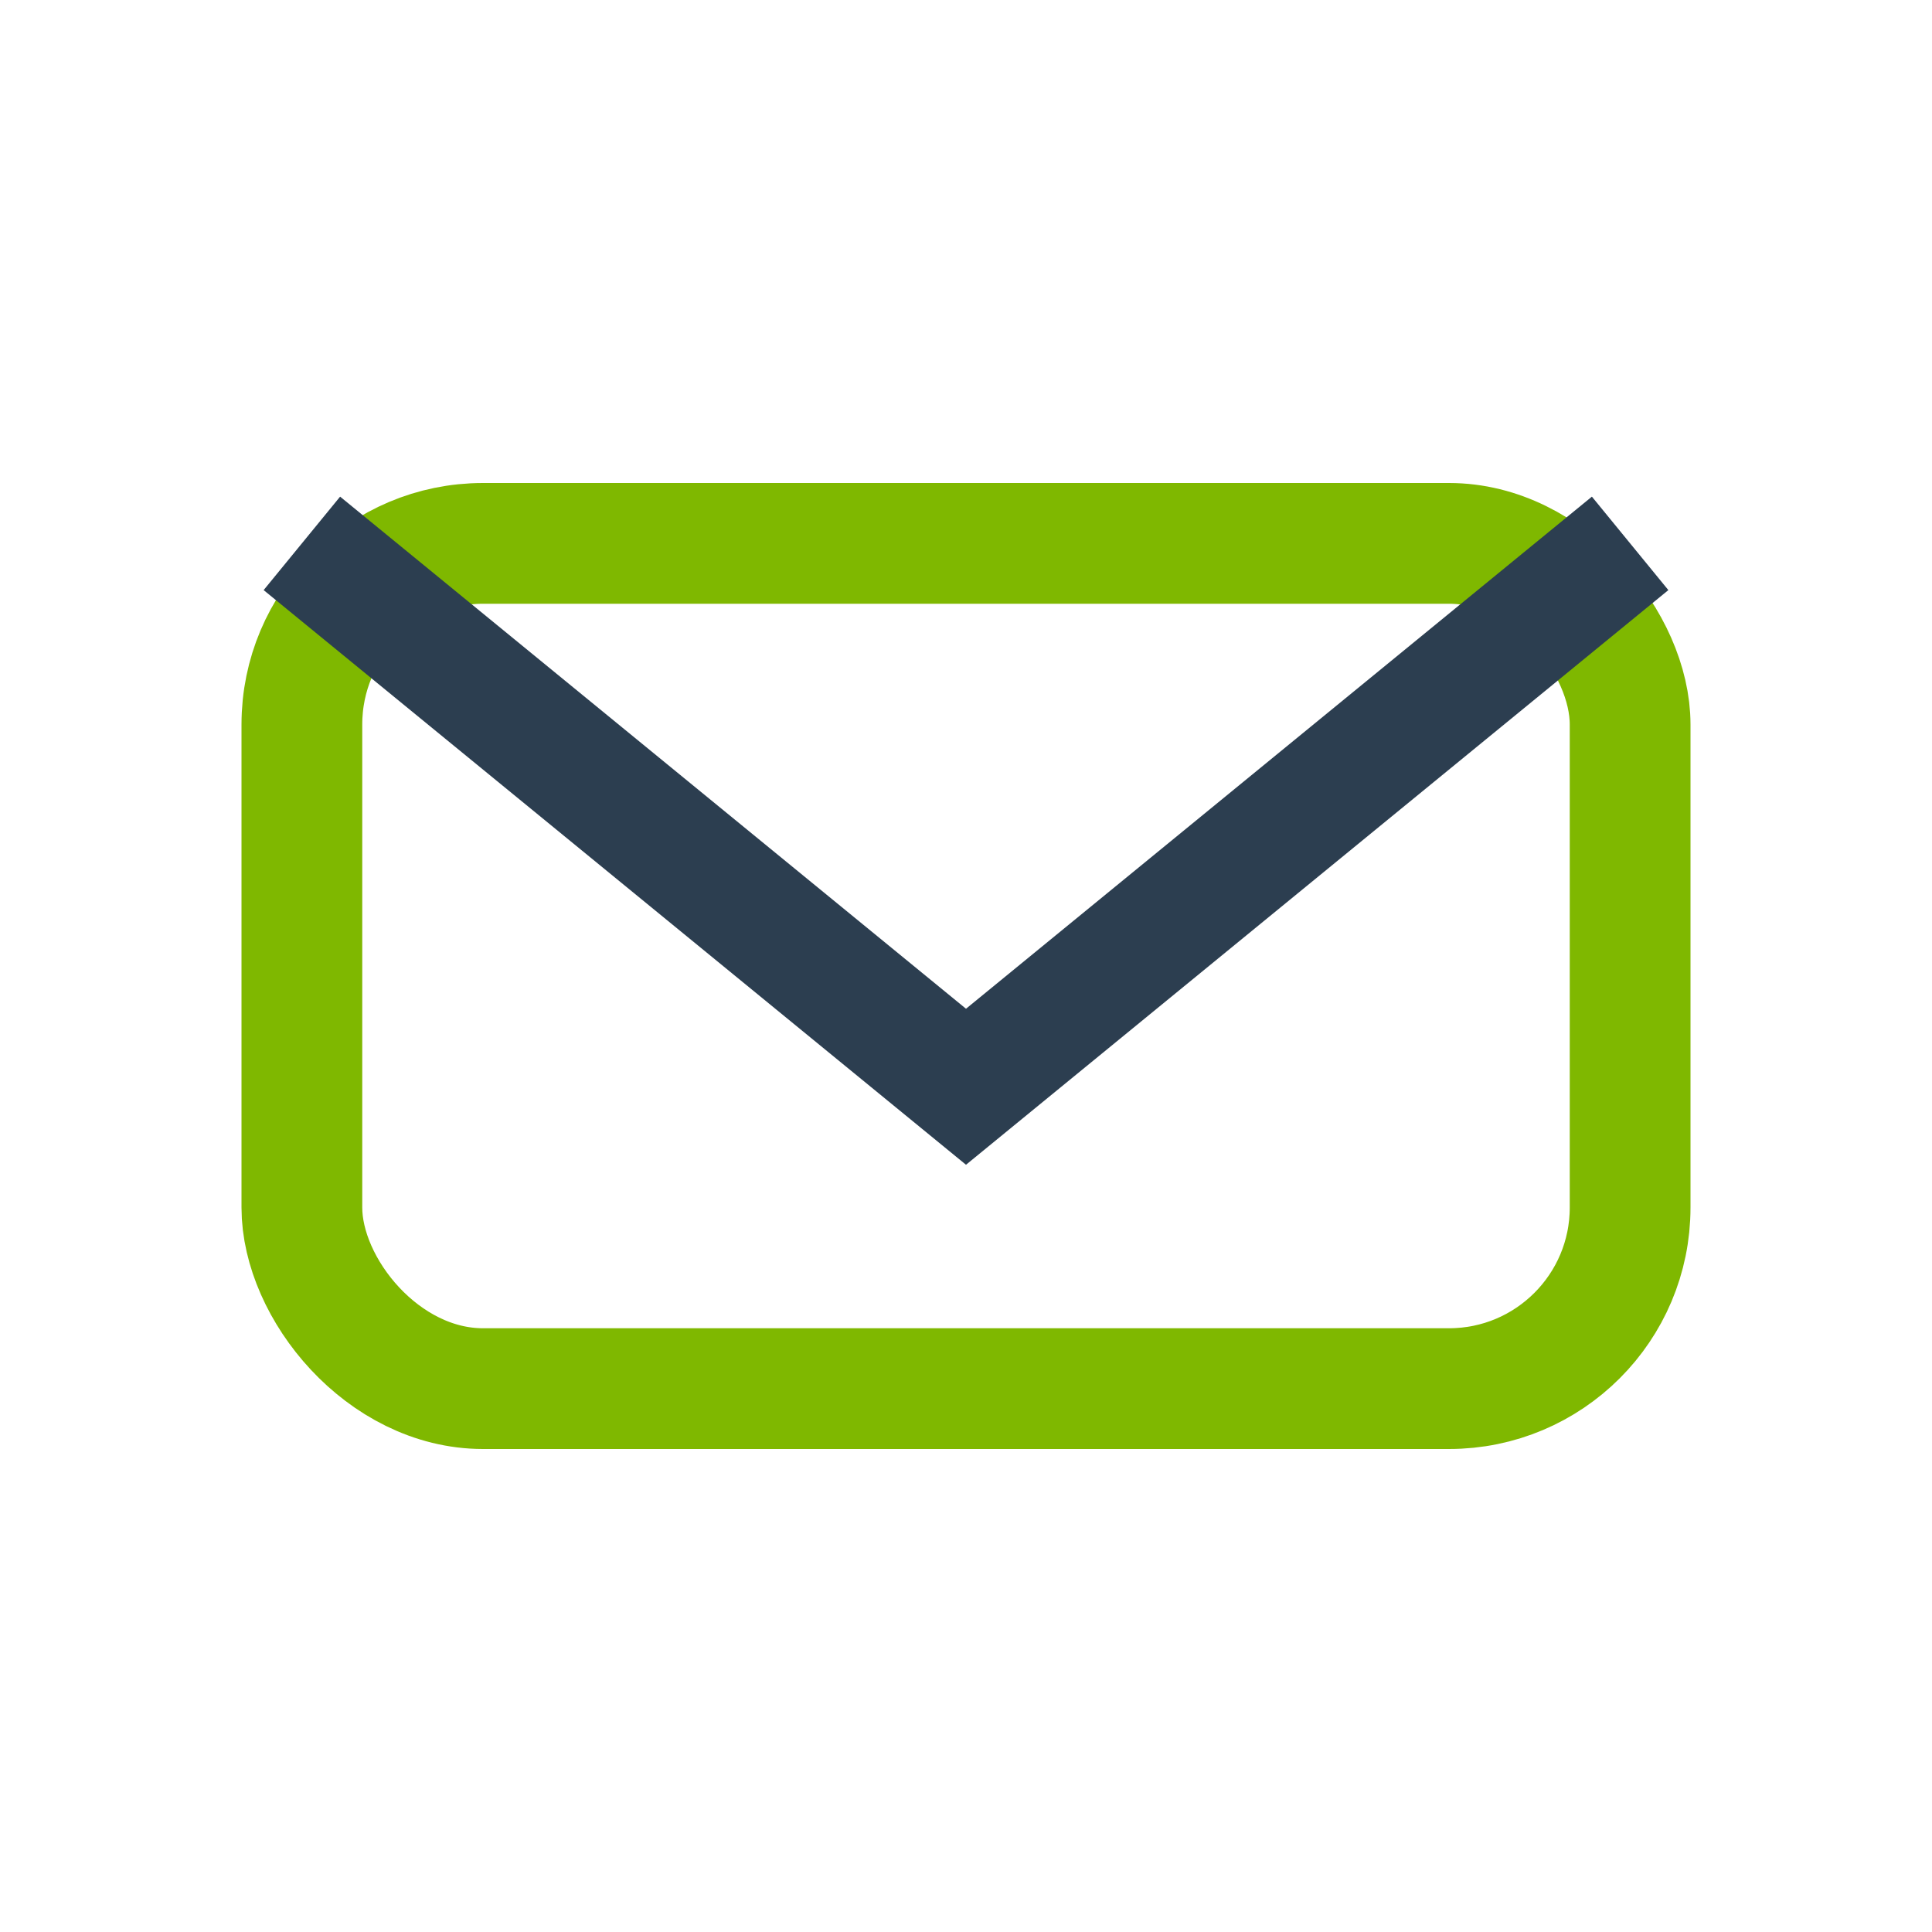
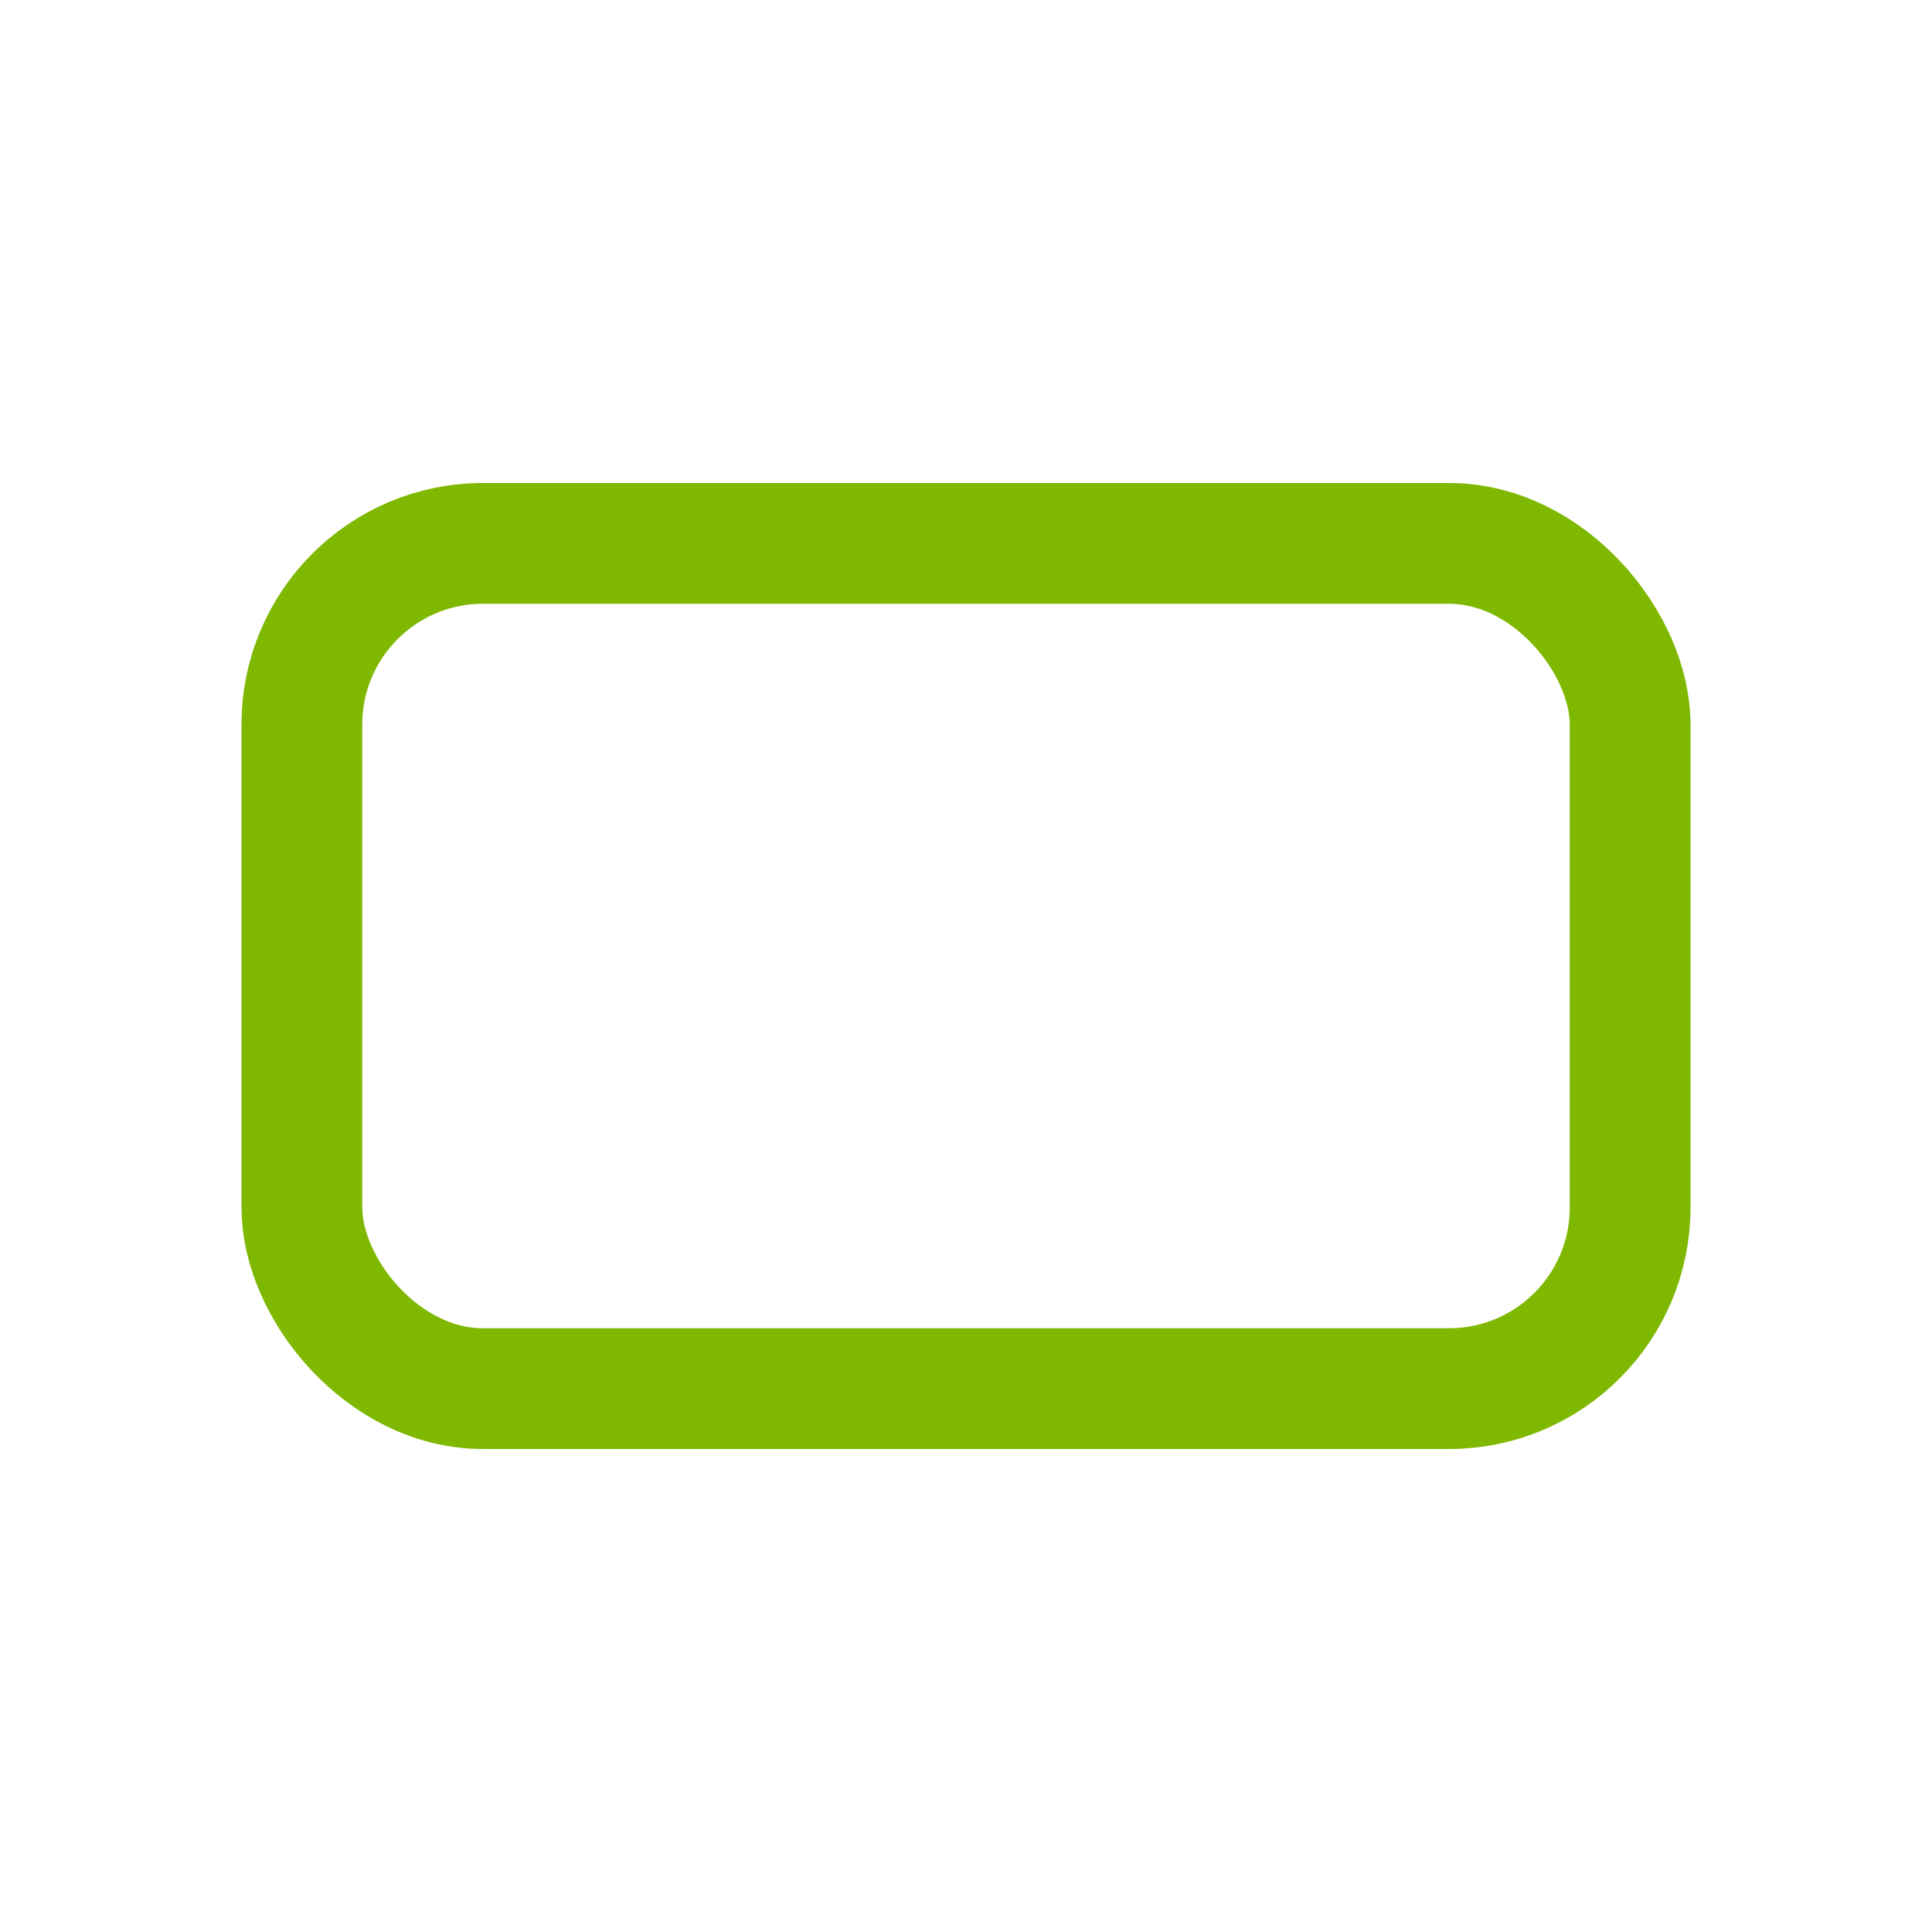
<svg xmlns="http://www.w3.org/2000/svg" width="32" height="32" viewBox="0 0 32 32">
  <rect x="5" y="9" width="22" height="14" rx="3" fill="none" stroke="#7FB800" stroke-width="2" />
-   <path d="M5 9l11 9 11-9" stroke="#2C3E50" stroke-width="2" fill="none" />
</svg>